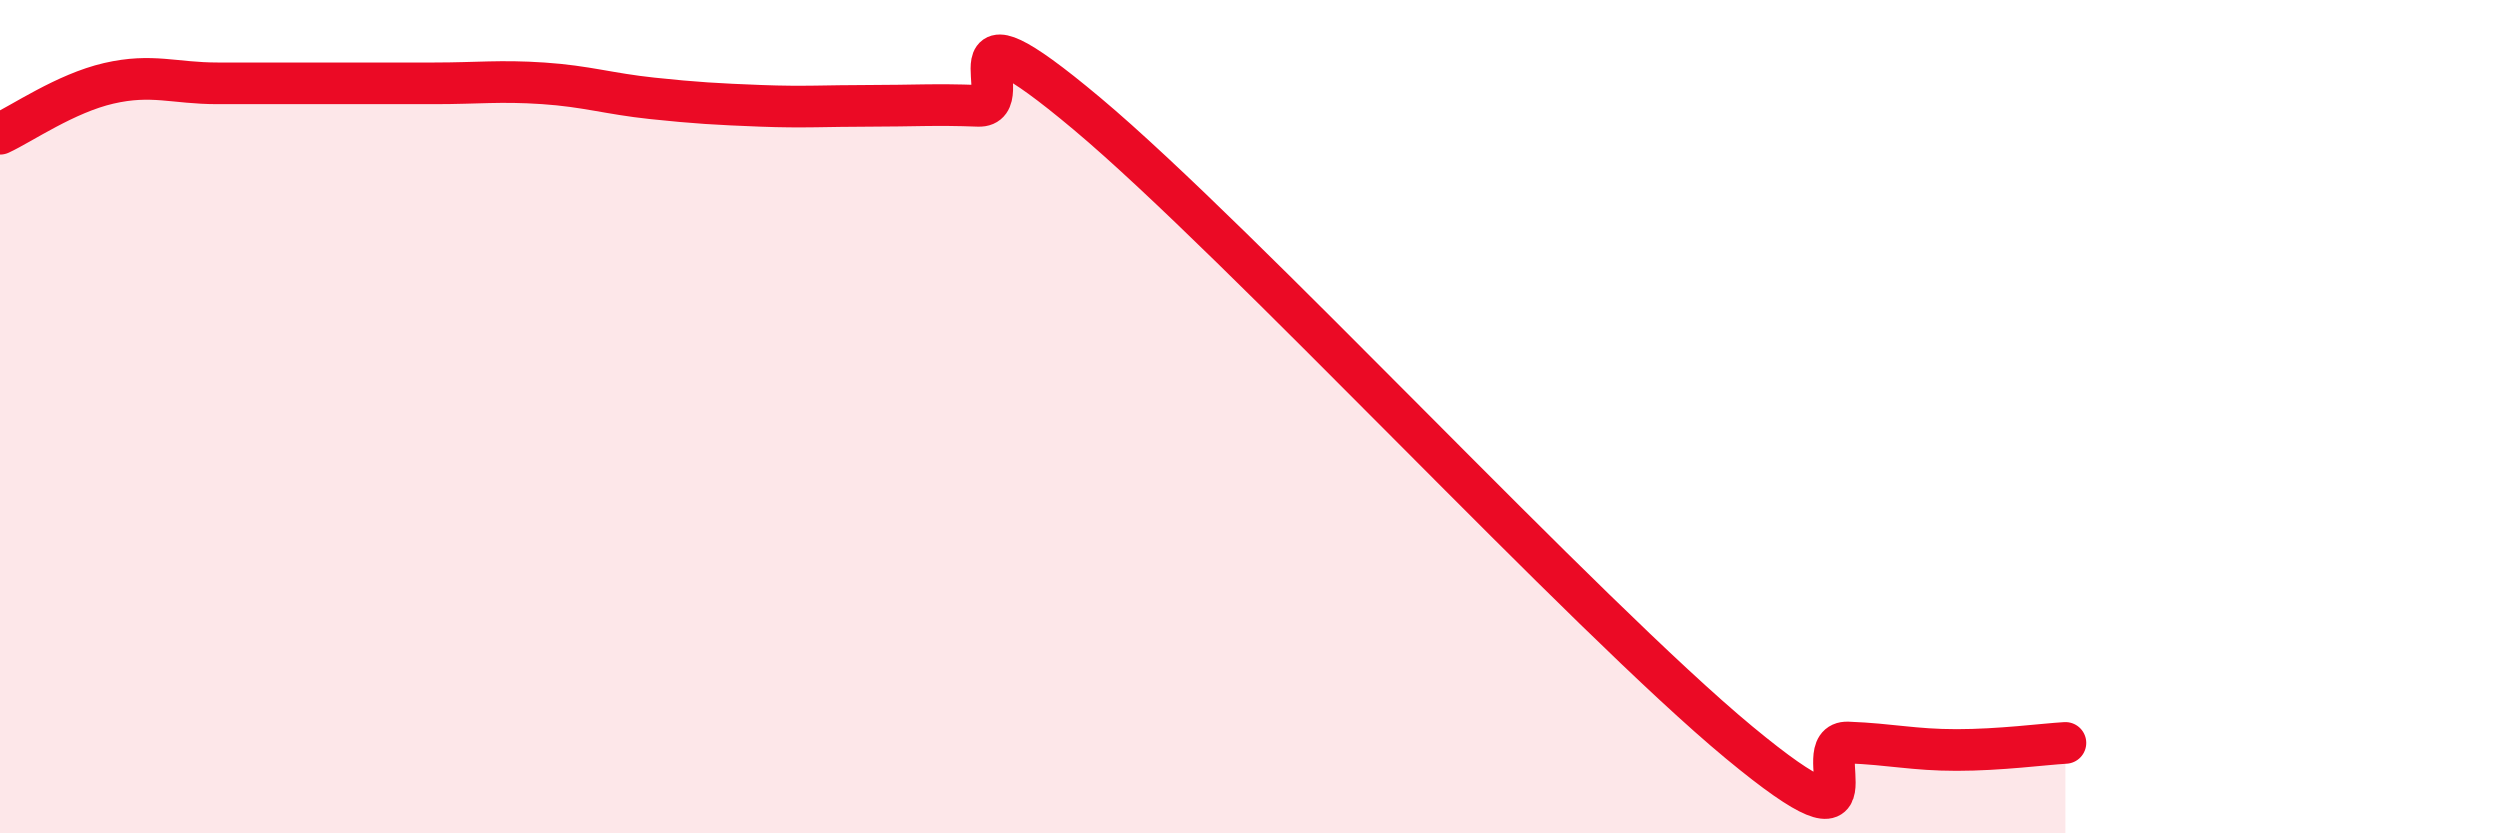
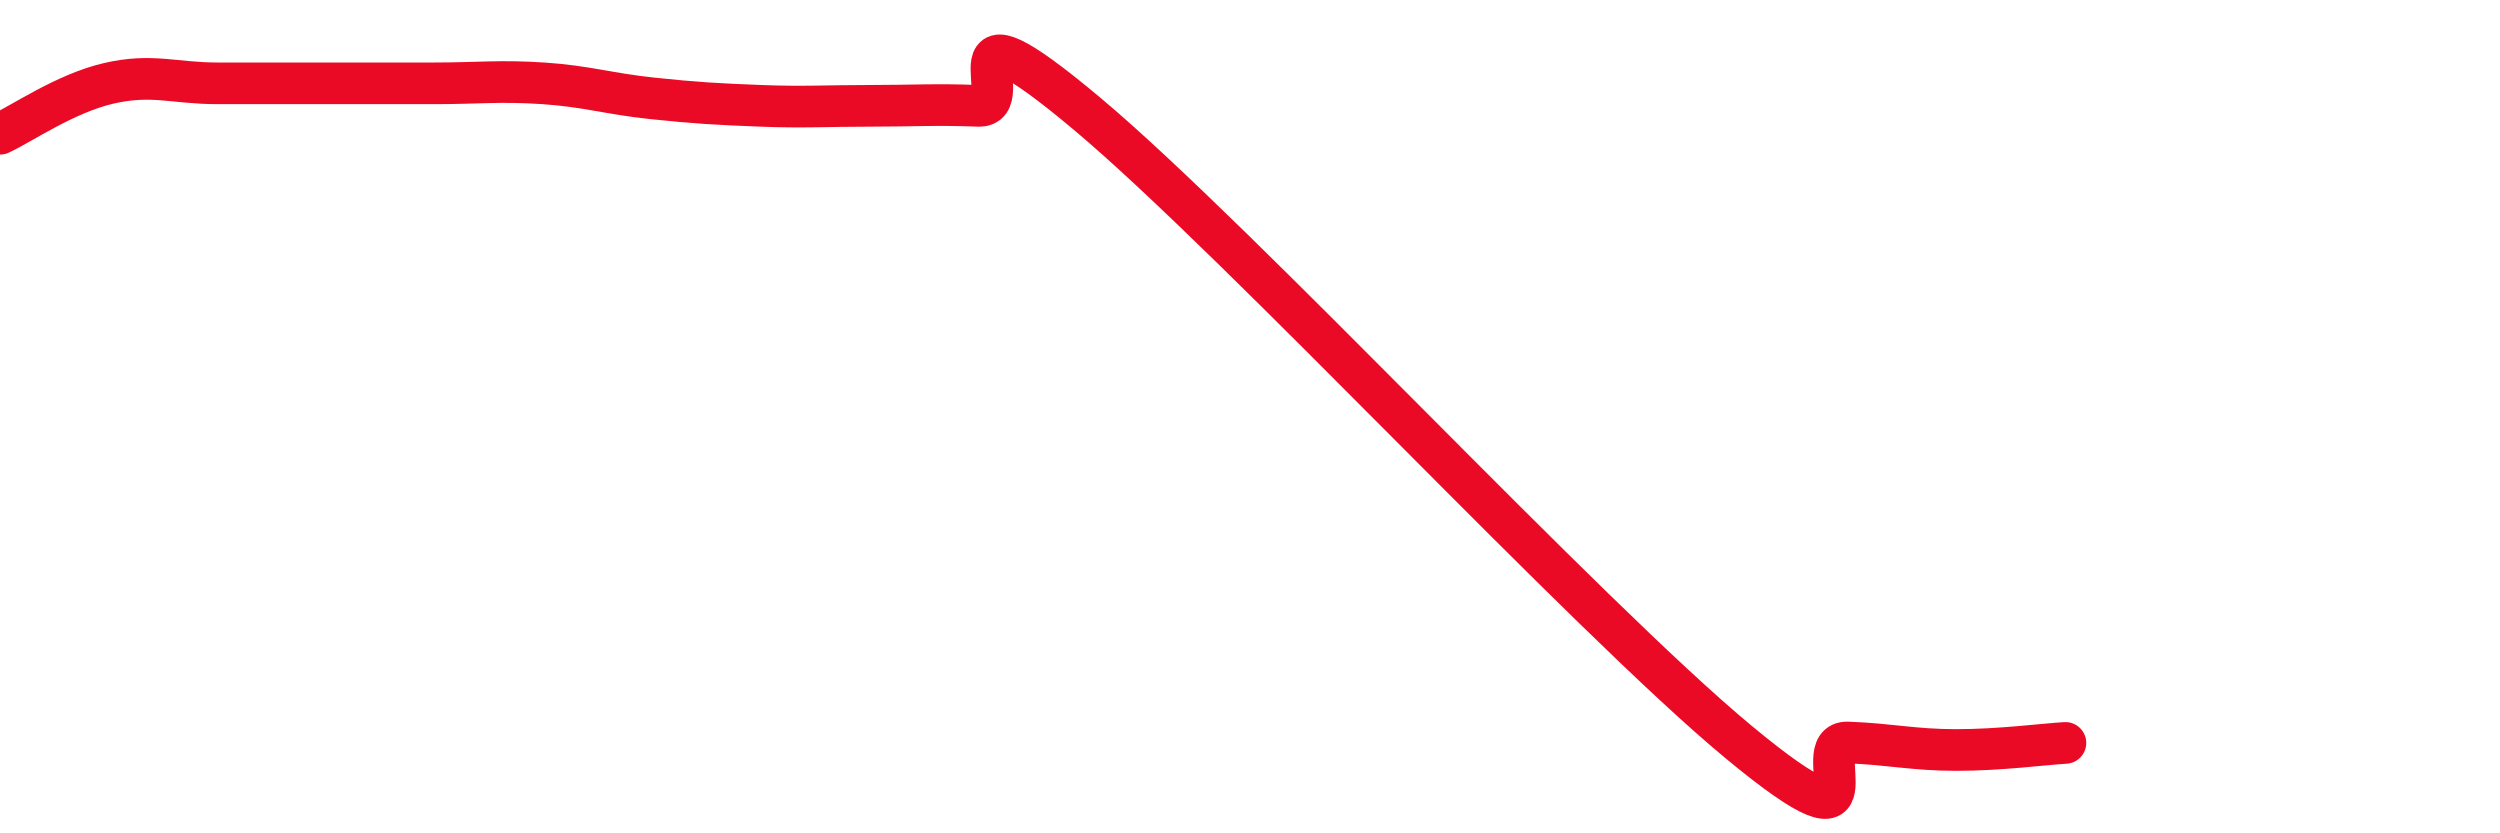
<svg xmlns="http://www.w3.org/2000/svg" width="60" height="20" viewBox="0 0 60 20">
-   <path d="M 0,3.21 C 0.52,2.97 1.57,2.24 2.61,2 C 3.65,1.76 4.18,2 5.22,2 C 6.26,2 6.79,2 7.83,2 C 8.87,2 9.39,2 10.43,2 C 11.47,2 12,1.93 13.04,2 C 14.08,2.07 14.61,2.25 15.65,2.36 C 16.69,2.47 17.22,2.5 18.26,2.54 C 19.3,2.58 19.83,2.54 20.87,2.54 C 21.91,2.54 22.44,2.5 23.48,2.54 C 24.52,2.58 22.44,-0.33 26.09,2.73 C 29.74,5.79 38.09,14.8 41.74,17.82 C 45.39,20.84 43.31,17.78 44.35,17.82 C 45.39,17.86 45.92,18 46.96,18 C 48,18 49.05,17.86 49.57,17.83L49.57 20L0 20Z" fill="#EB0A25" opacity="0.1" stroke-linecap="round" stroke-linejoin="round" />
  <path d="M 0,3.21 C 0.52,2.97 1.57,2.24 2.61,2 C 3.65,1.76 4.18,2 5.22,2 C 6.26,2 6.79,2 7.83,2 C 8.87,2 9.39,2 10.43,2 C 11.47,2 12,1.93 13.04,2 C 14.08,2.07 14.61,2.25 15.65,2.36 C 16.69,2.47 17.22,2.5 18.26,2.54 C 19.3,2.58 19.83,2.54 20.87,2.54 C 21.91,2.54 22.44,2.5 23.48,2.54 C 24.52,2.58 22.44,-0.33 26.09,2.73 C 29.74,5.79 38.09,14.8 41.74,17.82 C 45.39,20.84 43.31,17.78 44.35,17.82 C 45.39,17.86 45.92,18 46.96,18 C 48,18 49.05,17.86 49.57,17.83" stroke="#EB0A25" stroke-width="1" fill="none" stroke-linecap="round" stroke-linejoin="round" />
</svg>